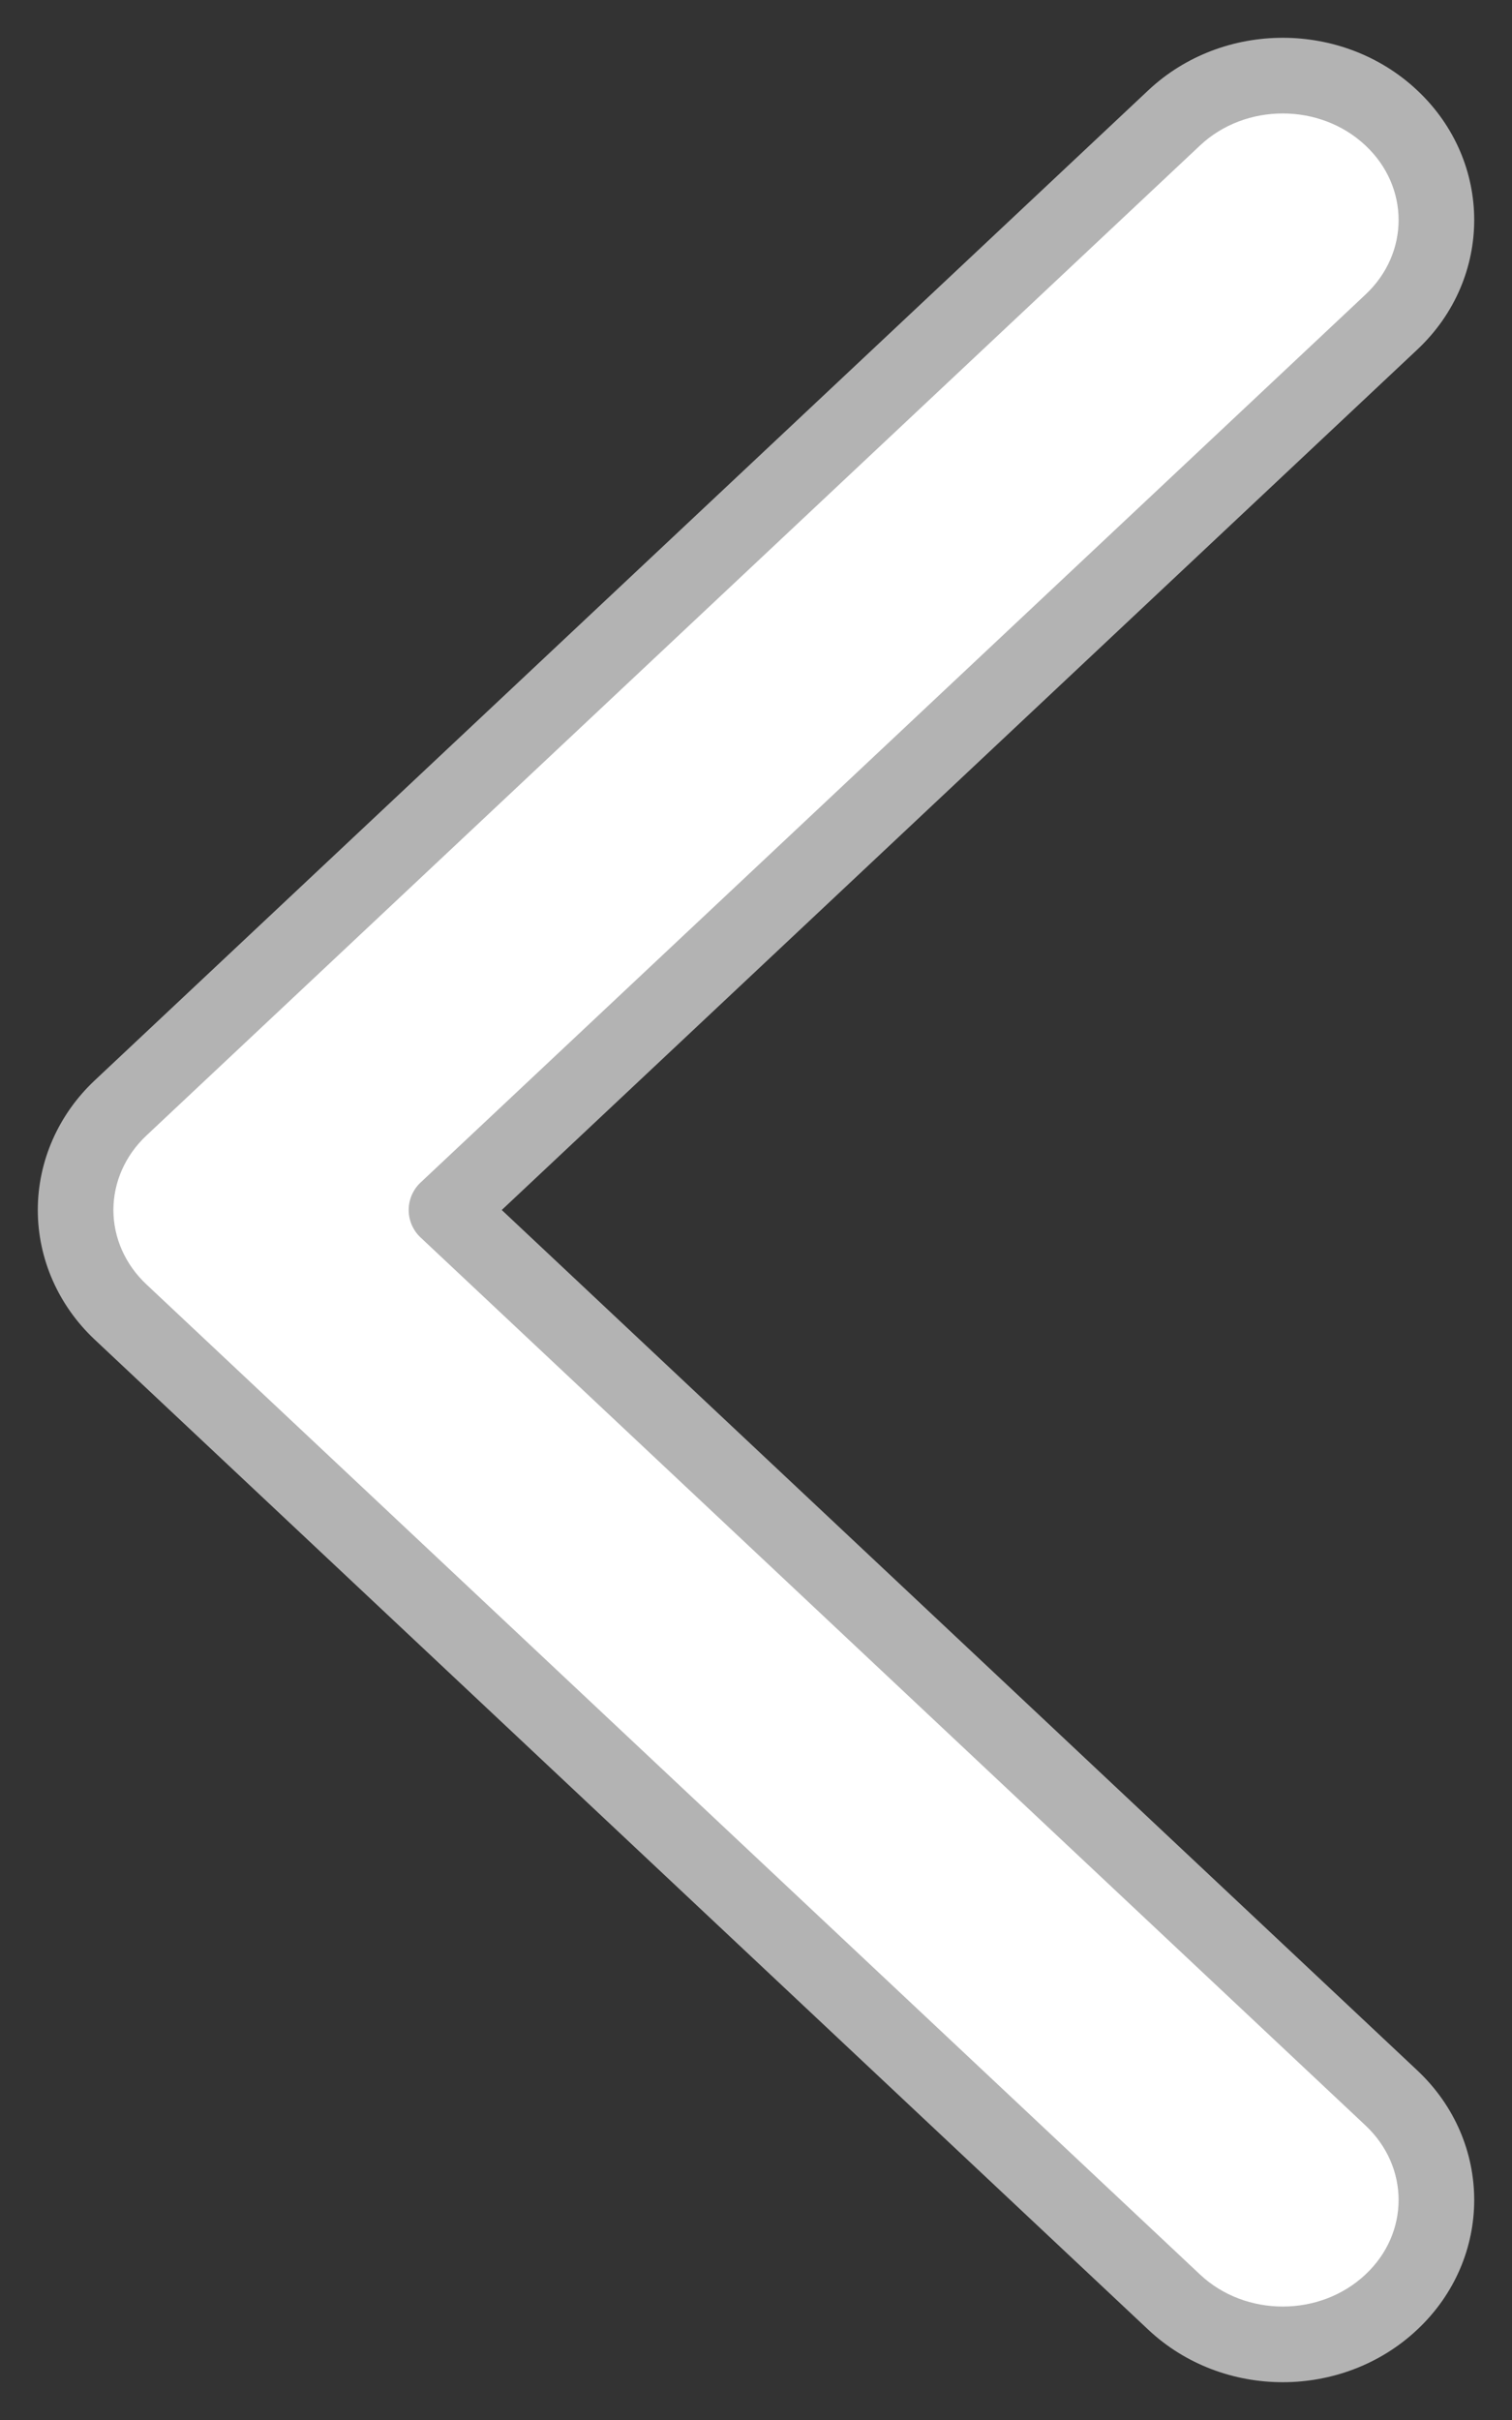
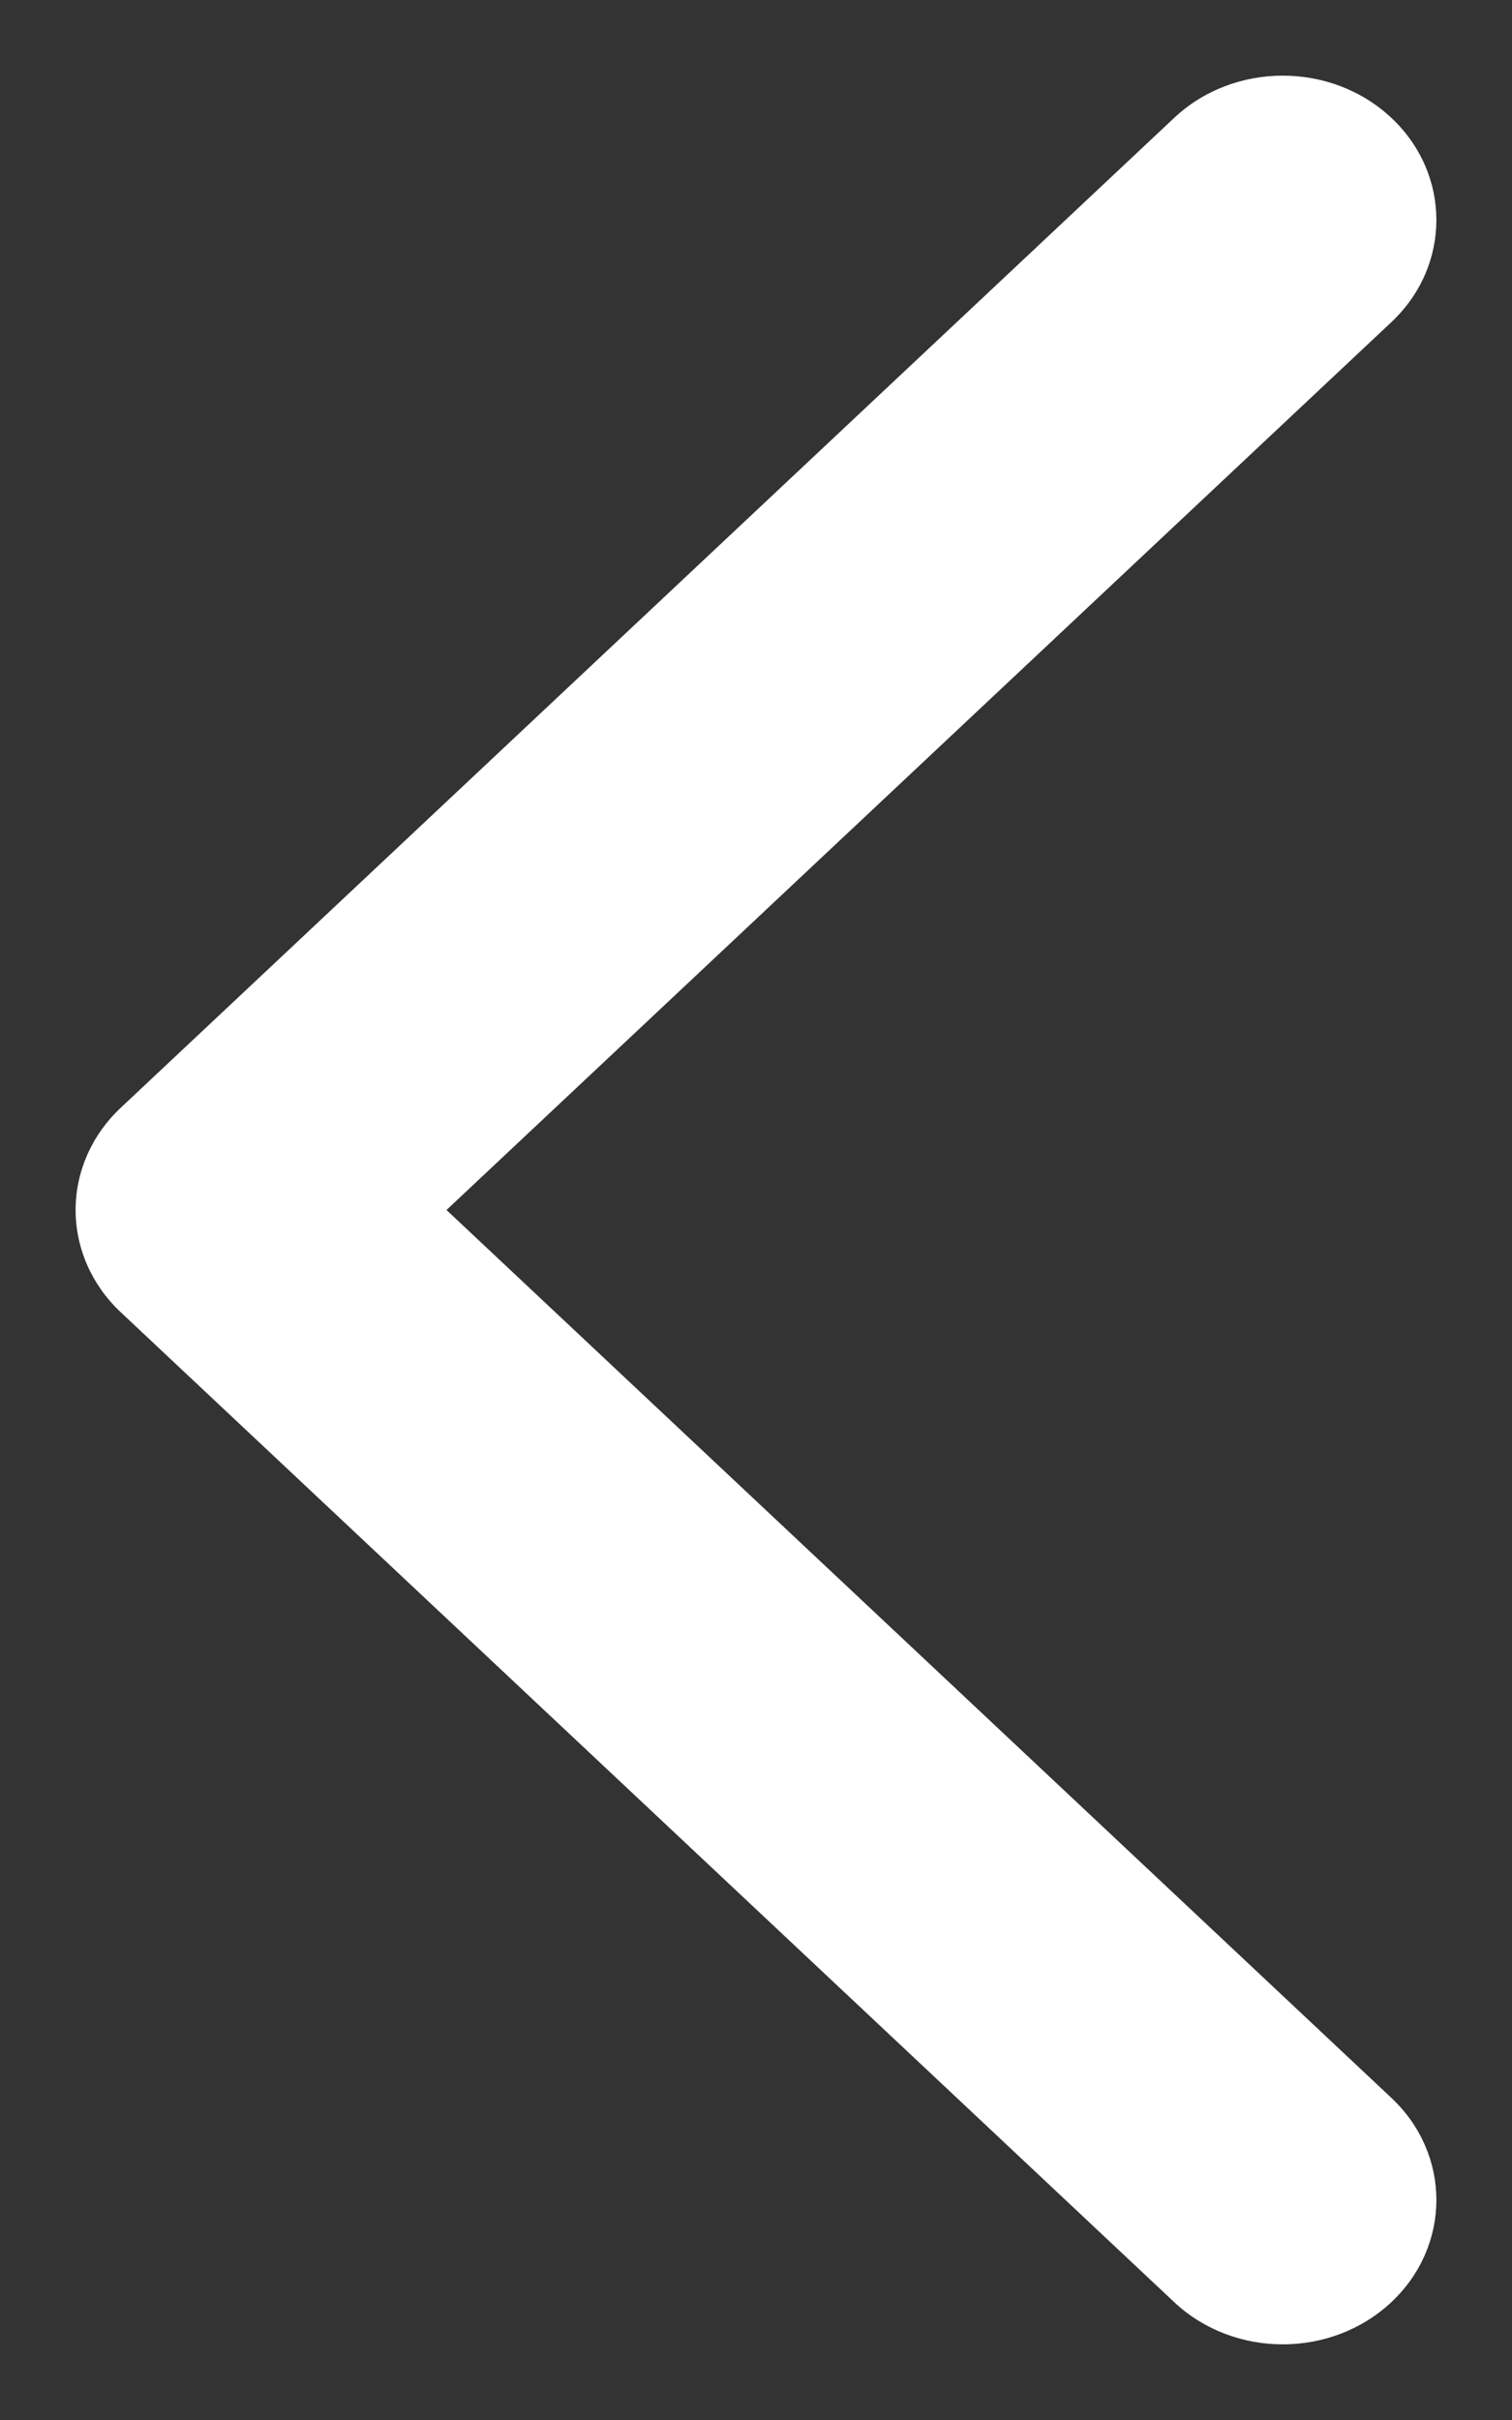
<svg xmlns="http://www.w3.org/2000/svg" width="20" height="32" viewBox="0 0 20 32" fill="none">
  <rect x="0" y="0" width="20" height="32" fill="#333333" stroke="none" />
  <g clip-path="url(#clip0_3609_31459)">
    <path fill-rule="evenodd" clip-rule="evenodd" d="M18.405 30.441C17.611 31.186 16.324 31.186 15.531 30.441L1.595 17.35C1.214 16.992 1 16.506 1 16C1 15.494 1.214 15.008 1.595 14.65L15.531 1.559C16.324 0.814 17.611 0.814 18.405 1.559C19.198 2.305 19.198 3.513 18.405 4.259L5.906 16L18.405 27.741C19.198 28.486 19.198 29.695 18.405 30.441Z" fill="white" />
-     <path fill-rule="evenodd" clip-rule="evenodd" d="M18.747 30.805C17.761 31.732 16.174 31.732 15.188 30.805L1.253 17.714C0.775 17.265 0.5 16.649 0.5 16C0.5 15.351 0.775 14.735 1.253 14.286L15.188 1.195C16.174 0.268 17.761 0.268 18.747 1.195C19.751 2.138 19.751 3.68 18.747 4.623L6.637 16L18.747 27.377C19.751 28.32 19.751 29.862 18.747 30.805ZM15.873 30.076C16.474 30.641 17.461 30.641 18.062 30.076C18.646 29.528 18.646 28.654 18.062 28.105L5.564 16.364C5.463 16.27 5.406 16.138 5.406 16C5.406 15.862 5.463 15.73 5.564 15.636L18.062 3.895C18.646 3.347 18.646 2.472 18.062 1.924C17.461 1.359 16.474 1.359 15.873 1.924L1.938 15.014C1.653 15.281 1.5 15.637 1.5 16C1.5 16.363 1.653 16.718 1.938 16.985L15.873 30.076Z" fill="#B3B3B3" />
  </g>
  <defs>
    <clipPath id="clip0_3609_31459">
      <rect width="20" height="32" fill="white" />
    </clipPath>
  </defs>
</svg>